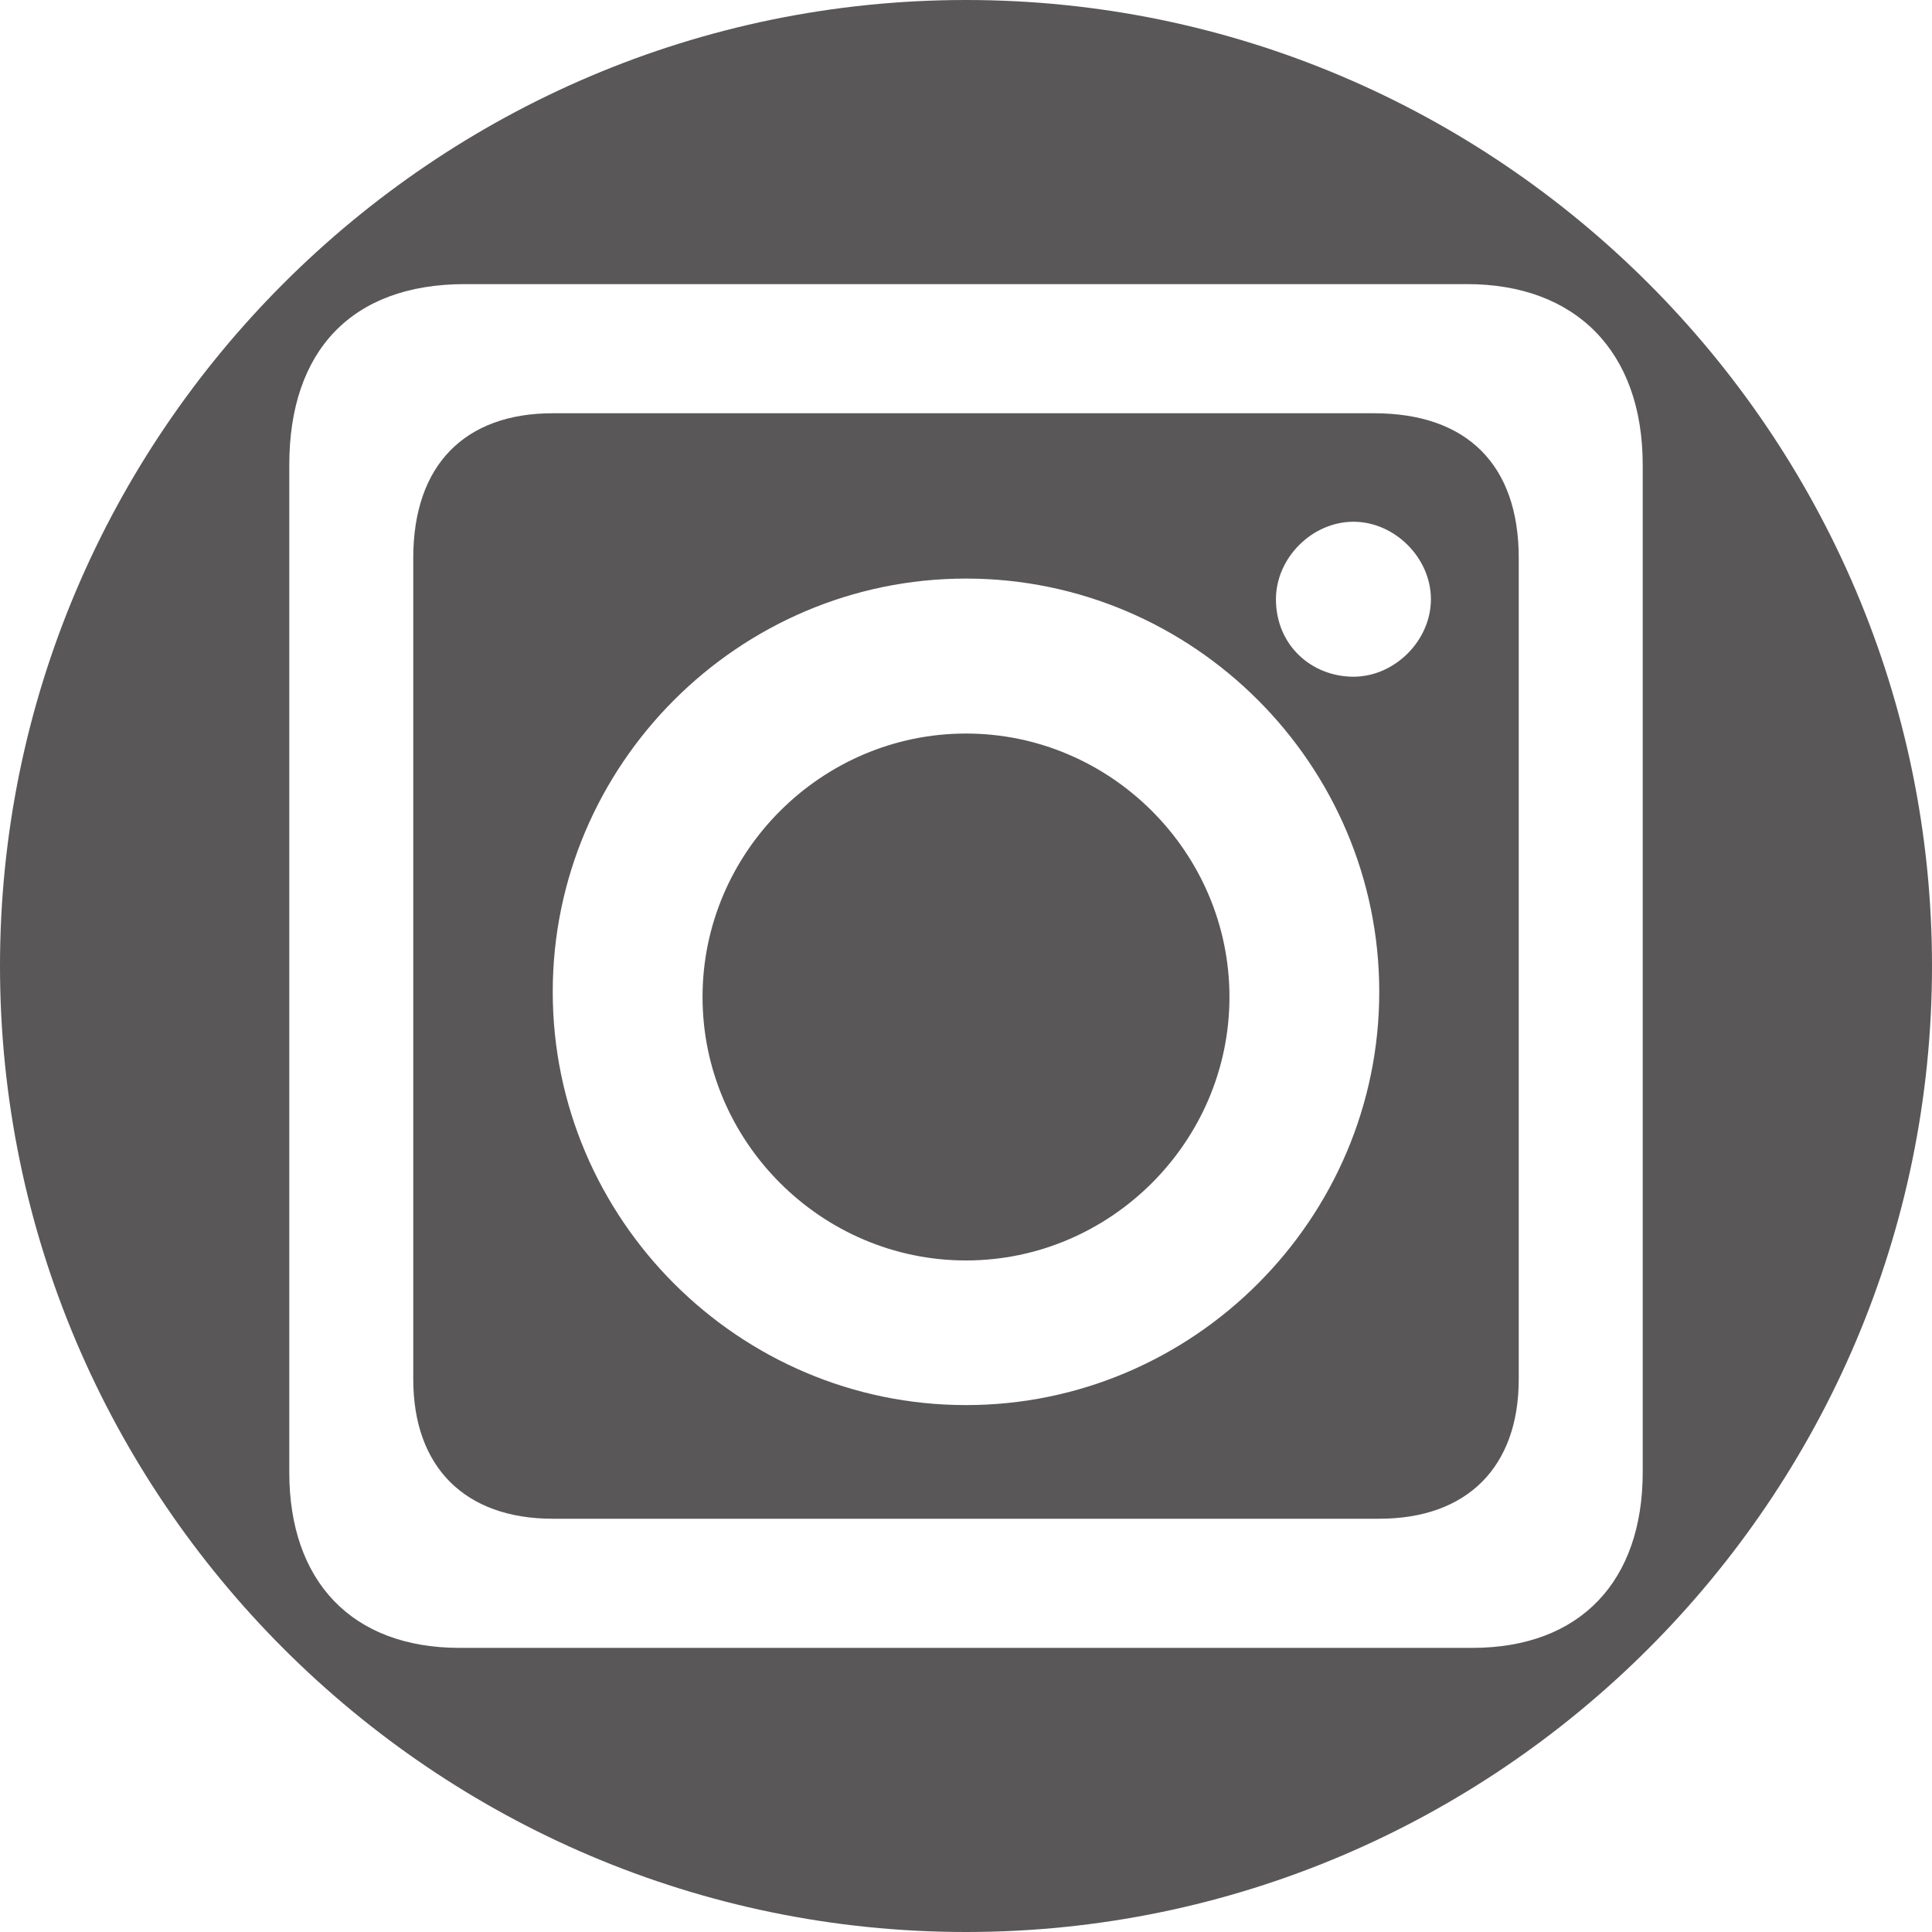
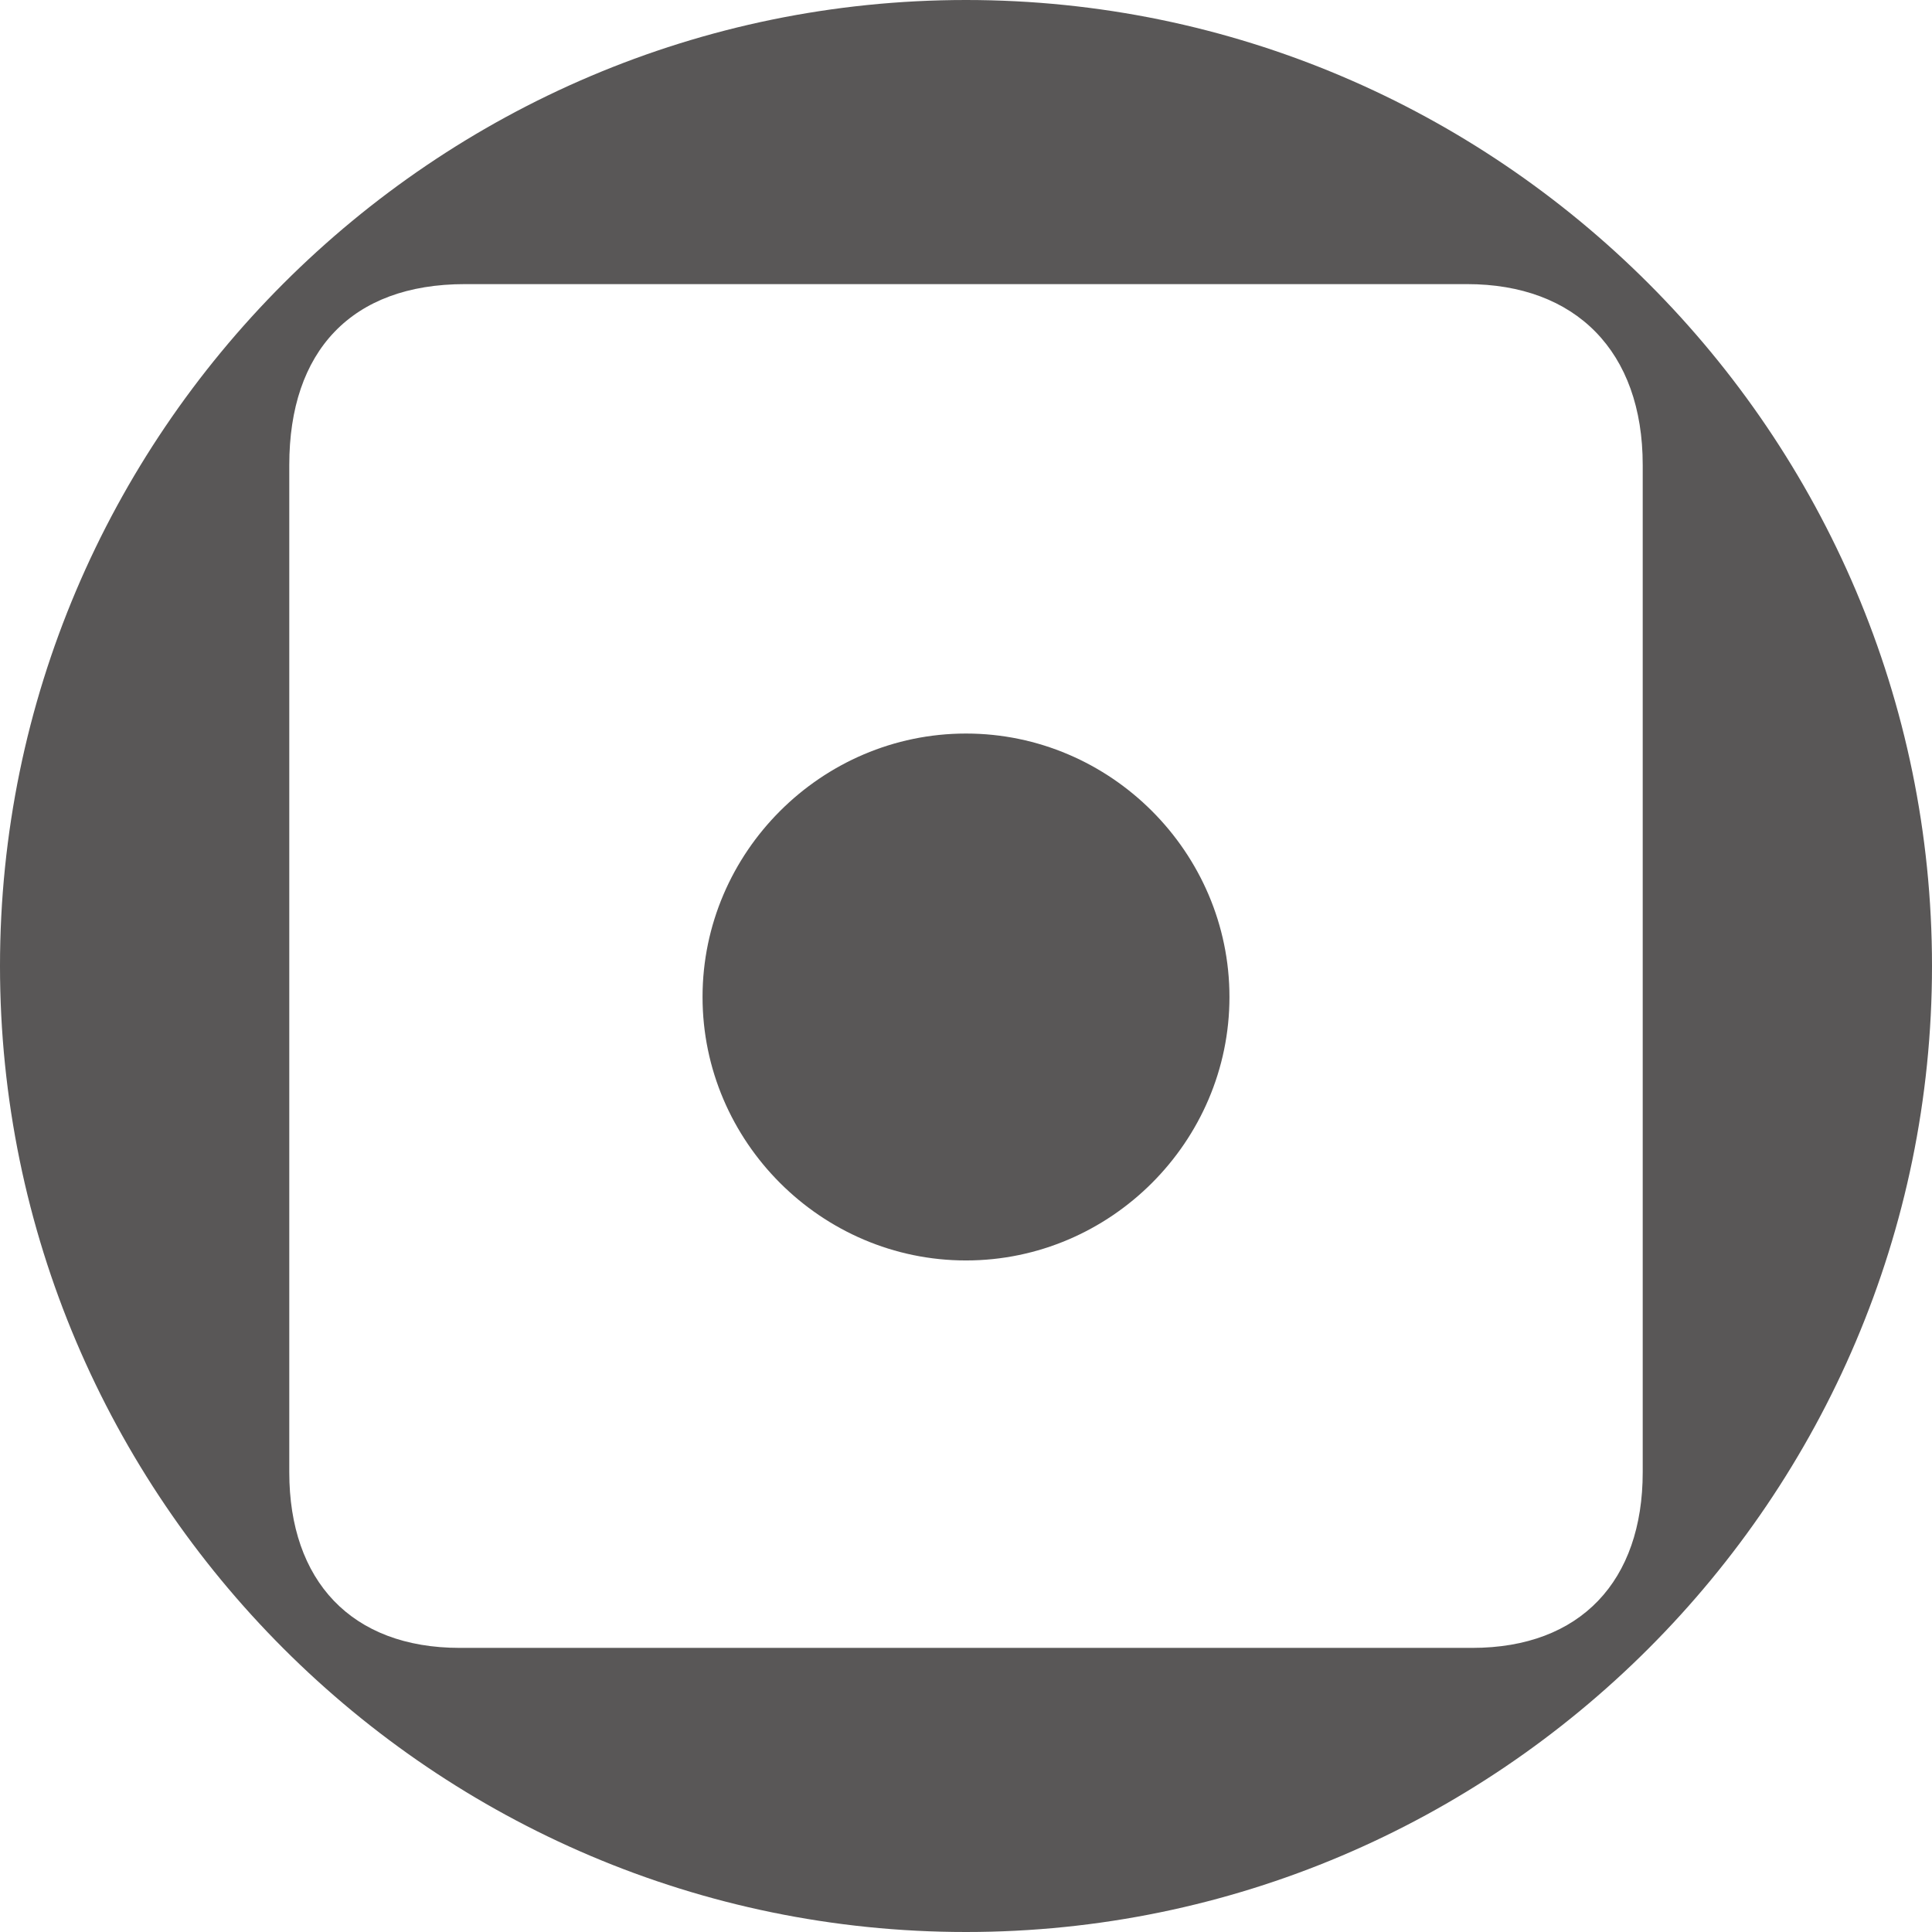
<svg xmlns="http://www.w3.org/2000/svg" version="1.1" id="圖層_1" x="0px" y="0px" viewBox="-278 402.5 37.4 37.4" style="enable-background:new -278 402.5 37.4 37.4;" xml:space="preserve">
  <style type="text/css">
	.st0{fill:#595757;}
</style>
  <g>
-     <path class="st0" d="M-251.4,410.5c-5.3,0-10.6,0-15.9,0c-1.7,0-2.7,1-2.7,2.8c0,2.6,0,5.2,0,7.9s0,5.3,0,8c0,1.7,1,2.7,2.7,2.7   c5.3,0,10.7,0,16,0c1.7,0,2.7-1,2.7-2.7c0-5.3,0-10.6,0-15.9C-248.6,411.5-249.6,410.5-251.4,410.5z M-259.3,429.7   c-4.4,0-8-3.6-8-8s3.6-8,8-8s8,3.6,8,8S-254.9,429.7-259.3,429.7z M-251.8,415.6c-0.8,0-1.5-0.6-1.5-1.5c0-0.8,0.7-1.5,1.5-1.5   s1.5,0.7,1.5,1.5S-251,415.6-251.8,415.6z" />
    <path class="st0" d="M-259.3,416.7c-2.8,0-5.1,2.3-5.1,5.1c0,2.8,2.3,5.1,5.1,5.1s5.1-2.3,5.1-5.1   C-254.2,419-256.5,416.7-259.3,416.7z" />
    <path class="st0" d="M-259.3,402.5c-10.3,0-18.7,8.4-18.7,18.7s8.4,18.7,18.7,18.7s18.7-8.4,18.7-18.7S-249,402.5-259.3,402.5z    M-246.2,431c0,2.1-1.2,3.4-3.3,3.4c-6.6,0-13.1,0-19.6,0c-2.1,0-3.3-1.3-3.3-3.4c0-3.3,0-6.6,0-9.8s0-6.5,0-9.7   c0-2.2,1.2-3.5,3.4-3.5c6.4,0,12.9,0,19.4,0c2.1,0,3.4,1.3,3.4,3.5C-246.2,418-246.2,424.5-246.2,431z" />
  </g>
</svg>